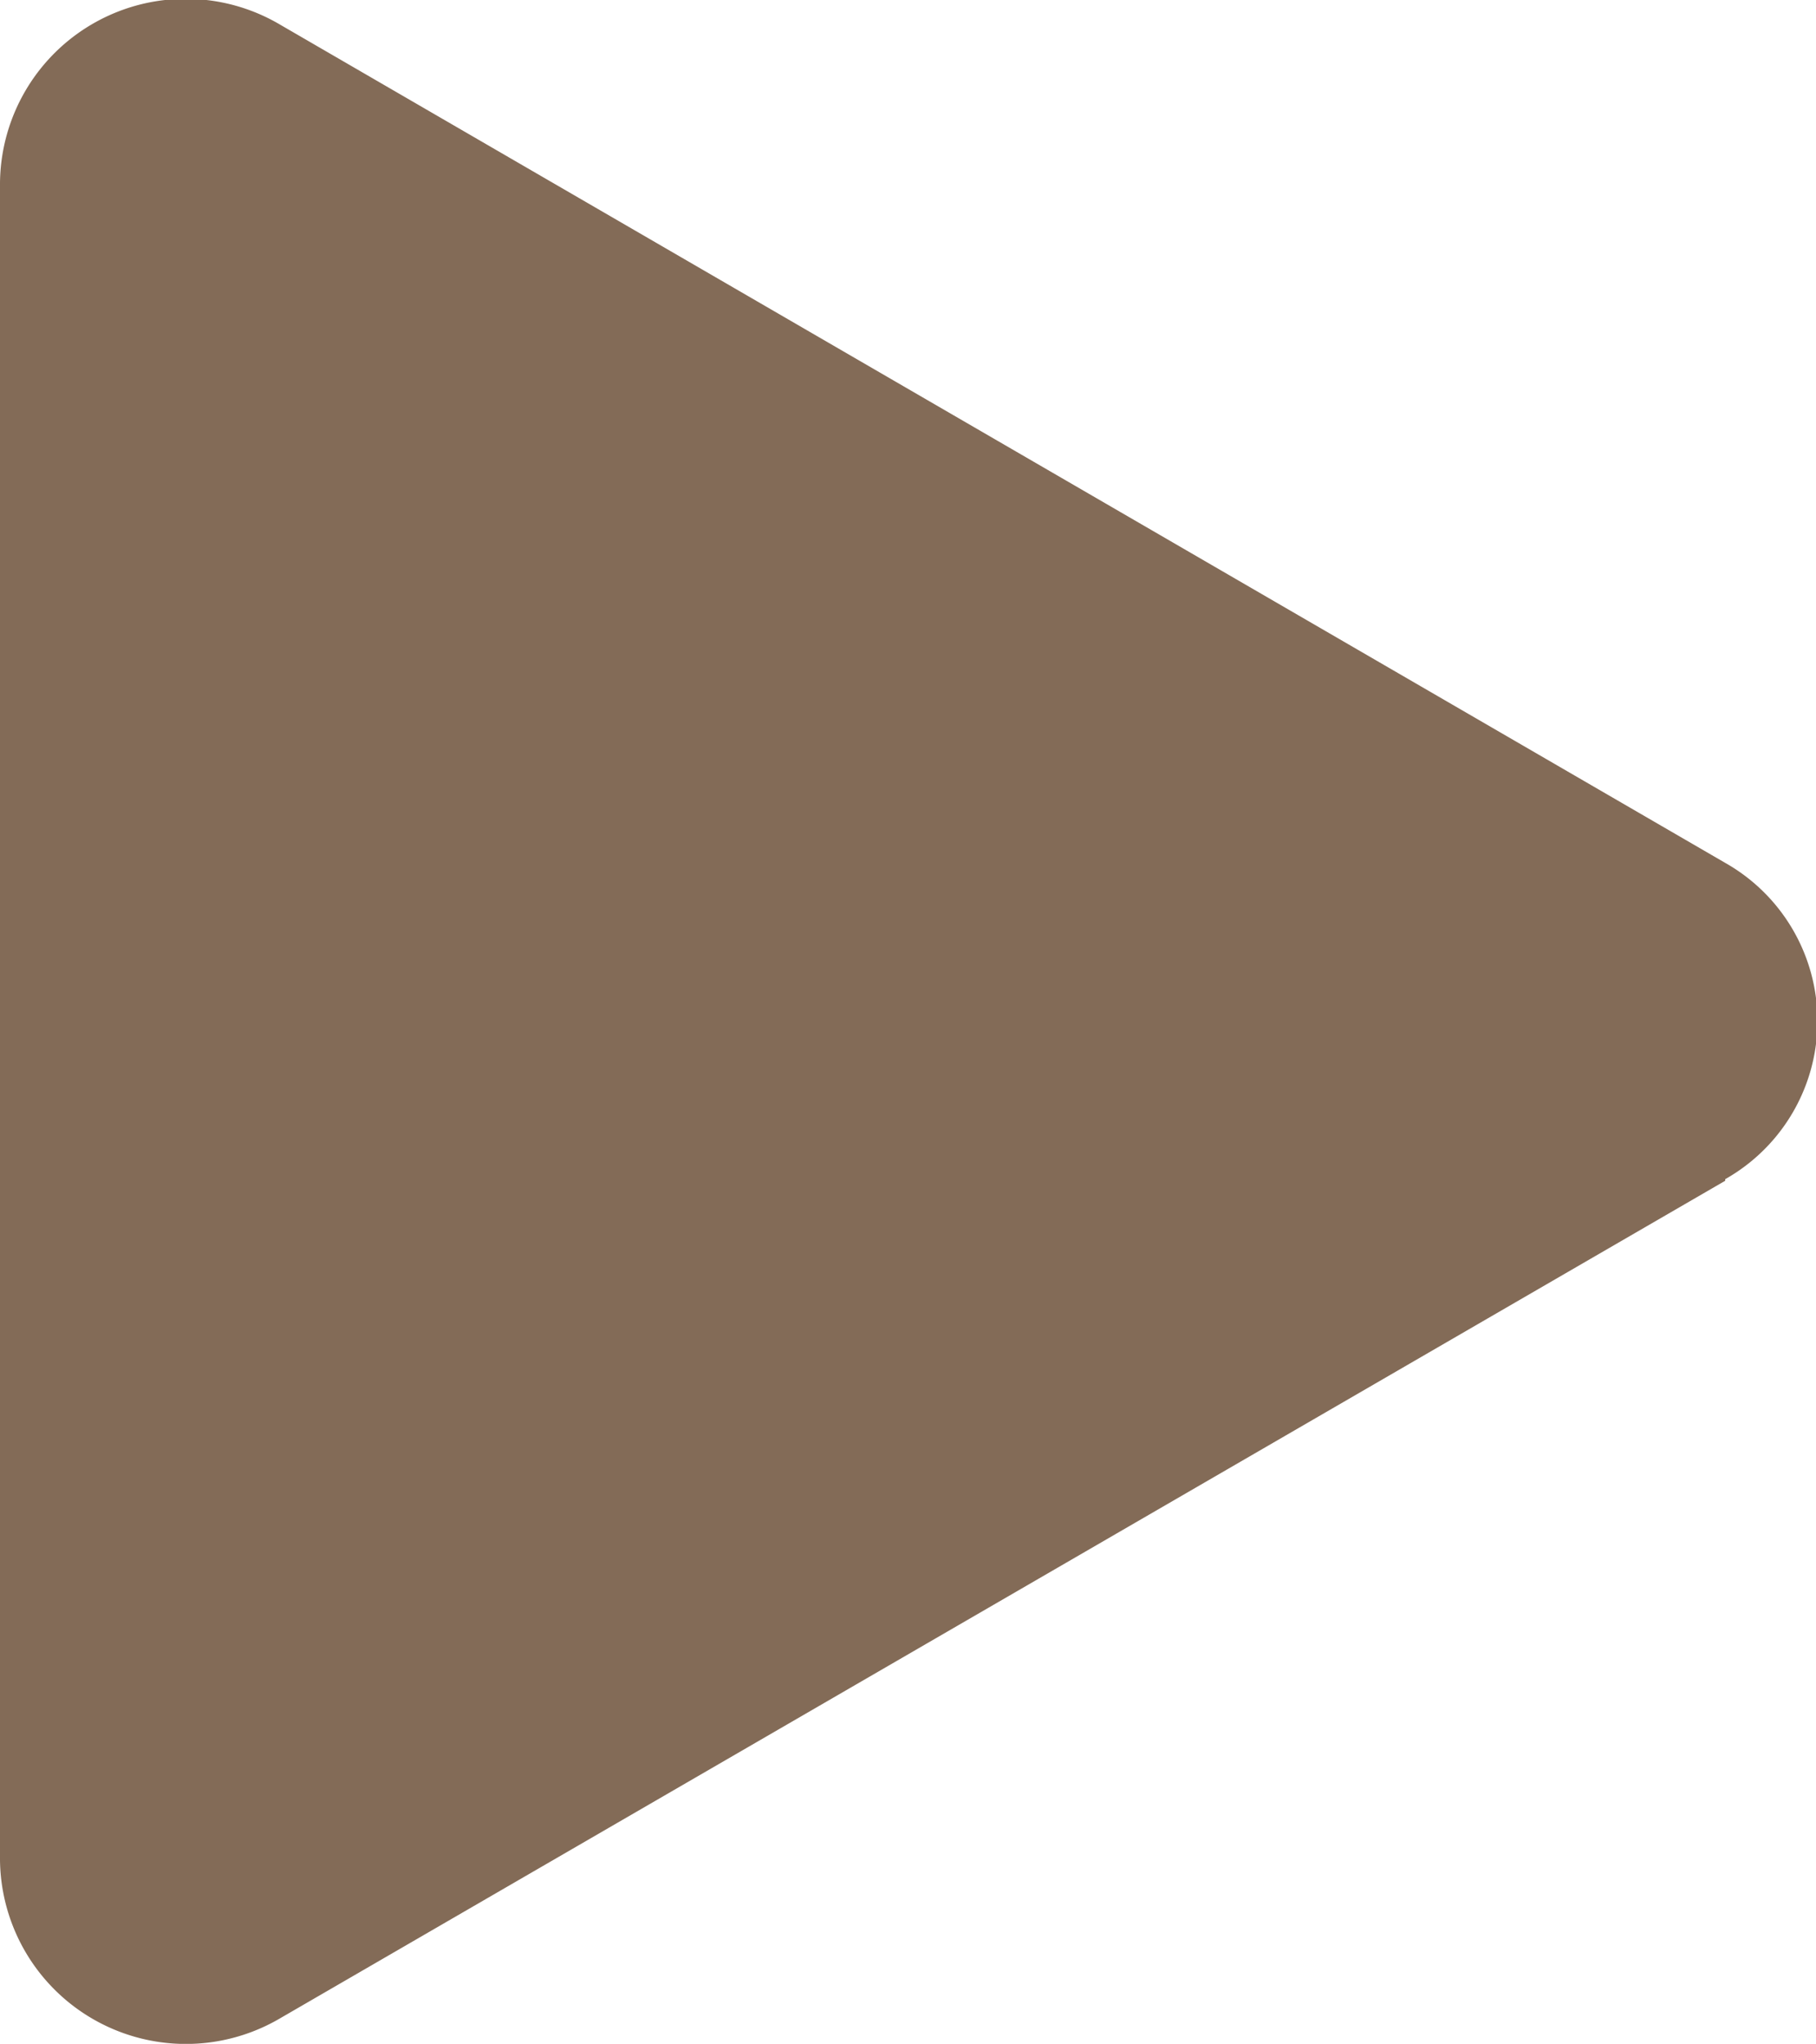
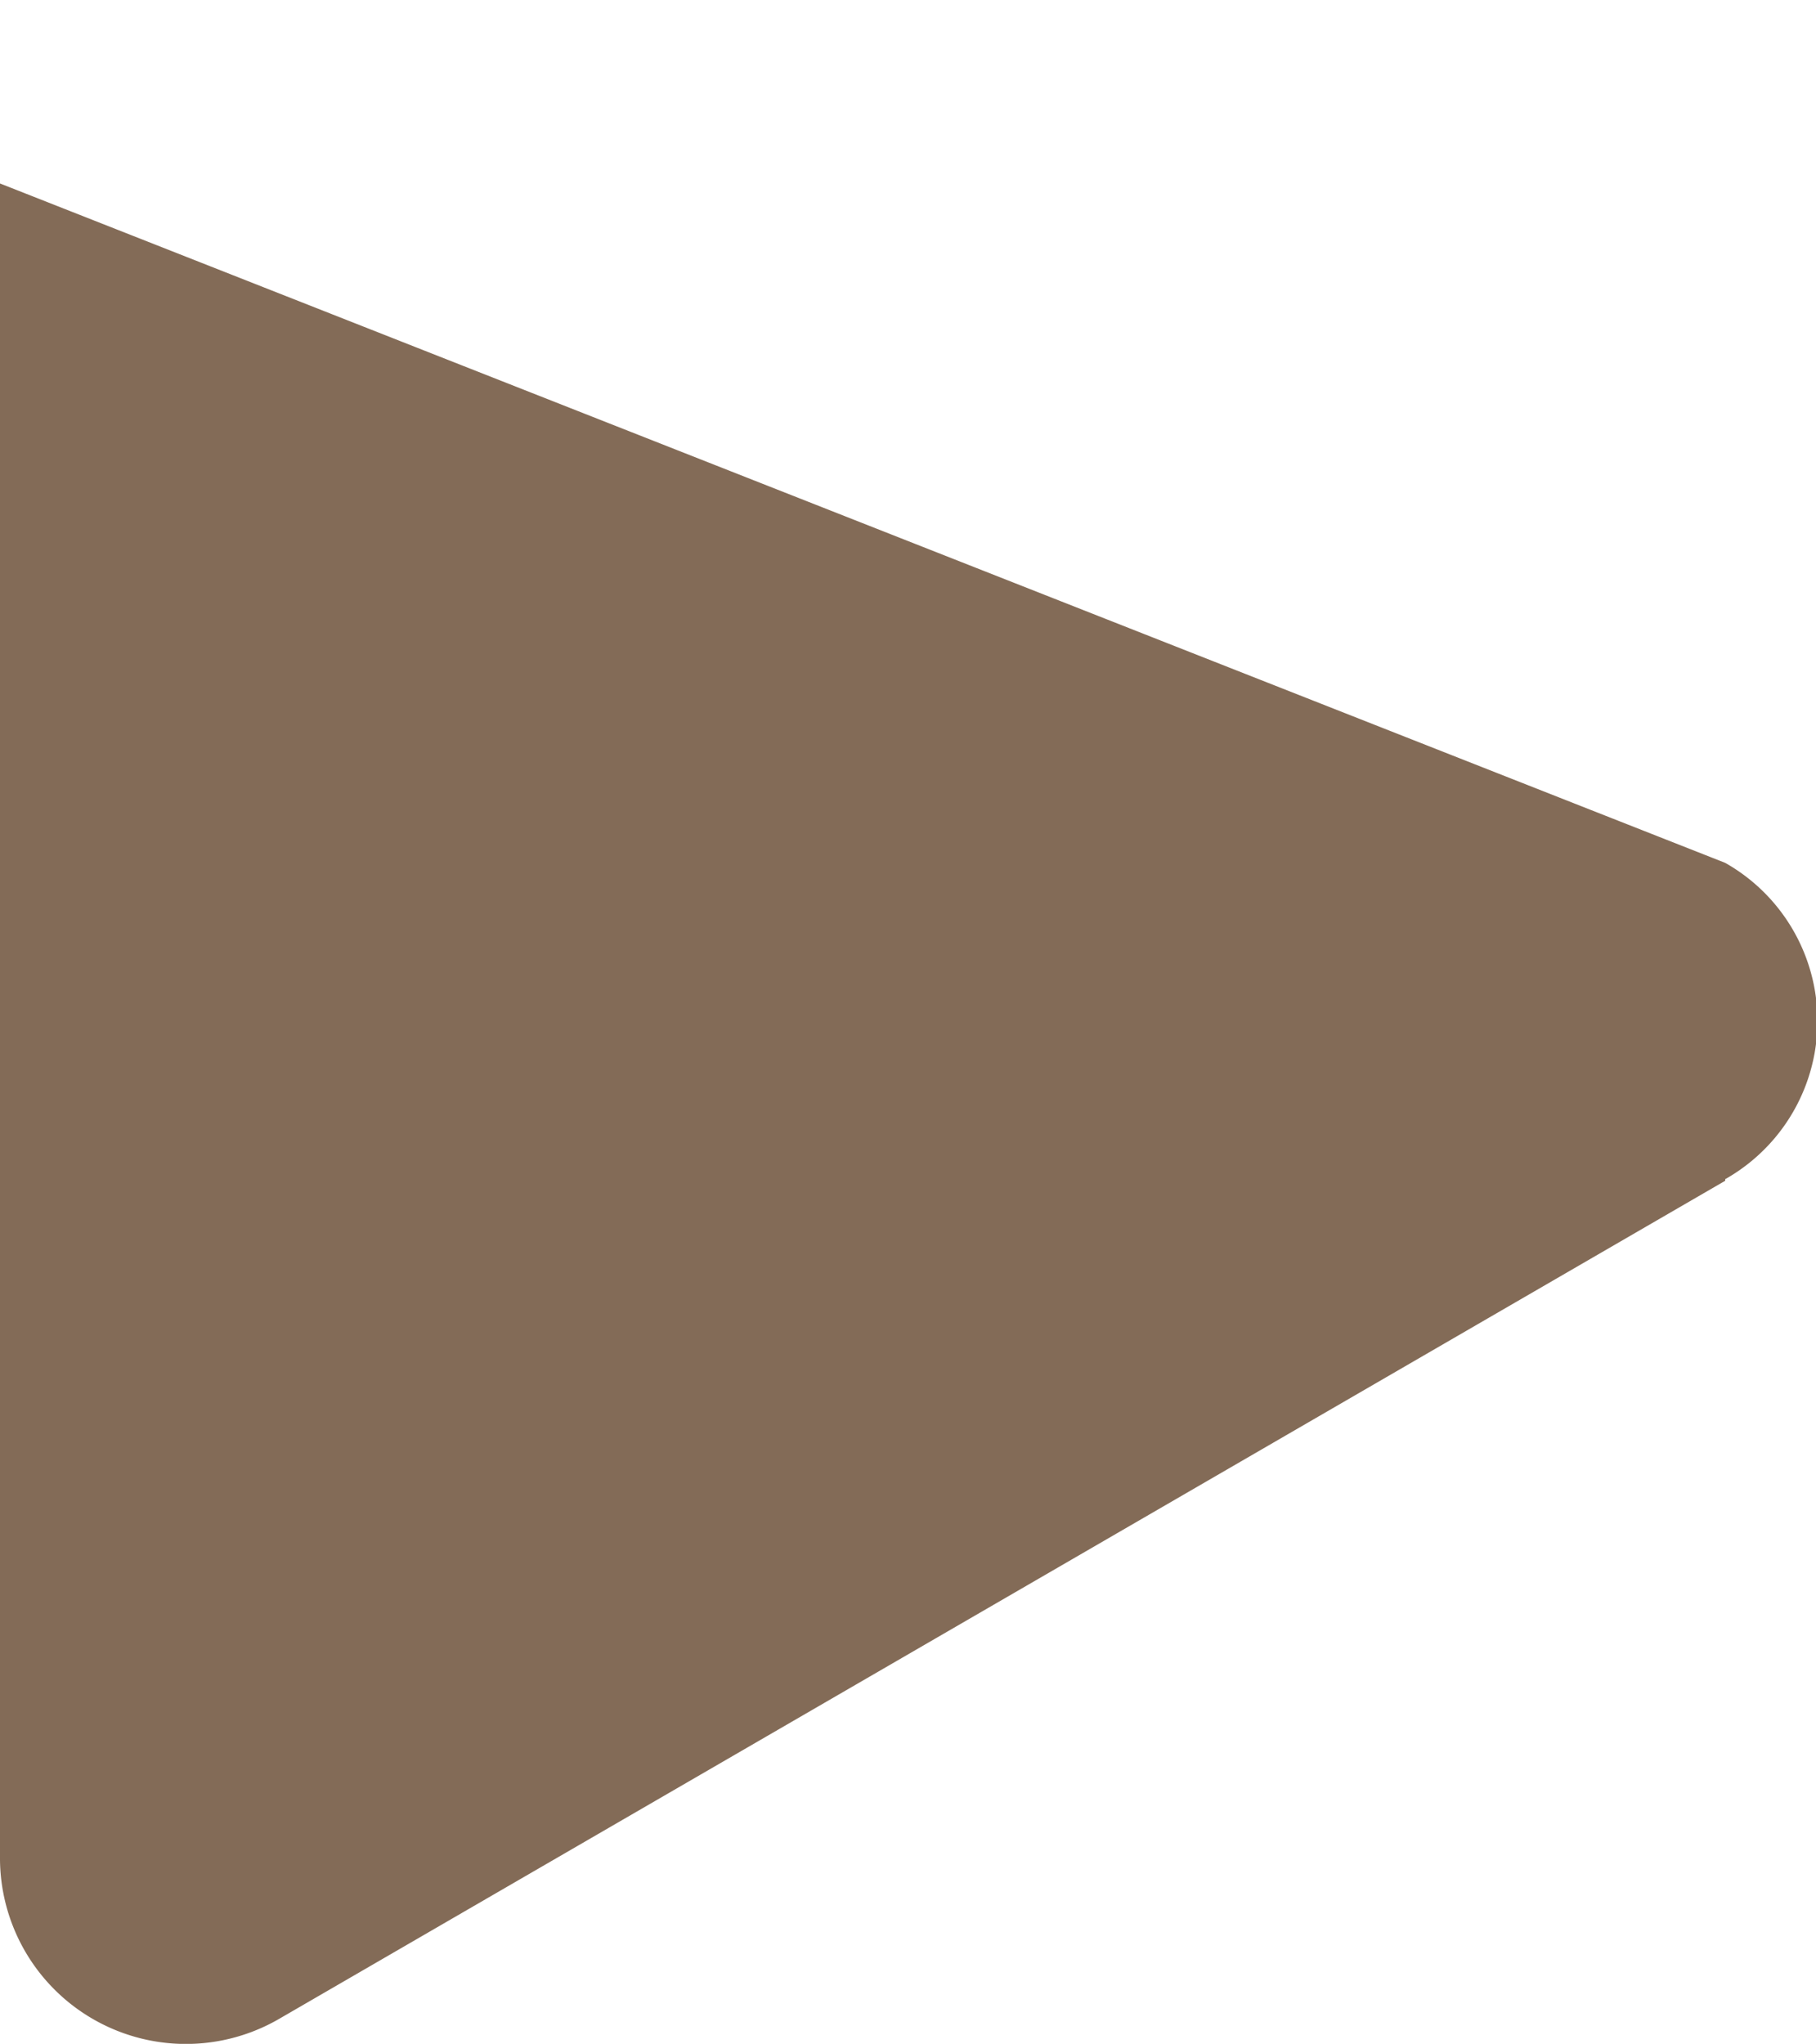
<svg xmlns="http://www.w3.org/2000/svg" class="tw-w-full tw-h-full" fill="#836B57" viewBox="0 0 8 9.001">
-   <path d="M11.6,8.7,5.233,12.389A.819.819,0,0,1,4,11.692V4.308a.818.818,0,0,1,1.233-.7L11.6,7.3a.8.8,0,0,1,0,1.393Z" transform="translate(-4 -3.5)" />
+   <path d="M11.6,8.7,5.233,12.389A.819.819,0,0,1,4,11.692V4.308L11.6,7.3a.8.8,0,0,1,0,1.393Z" transform="translate(-4 -3.5)" />
</svg>